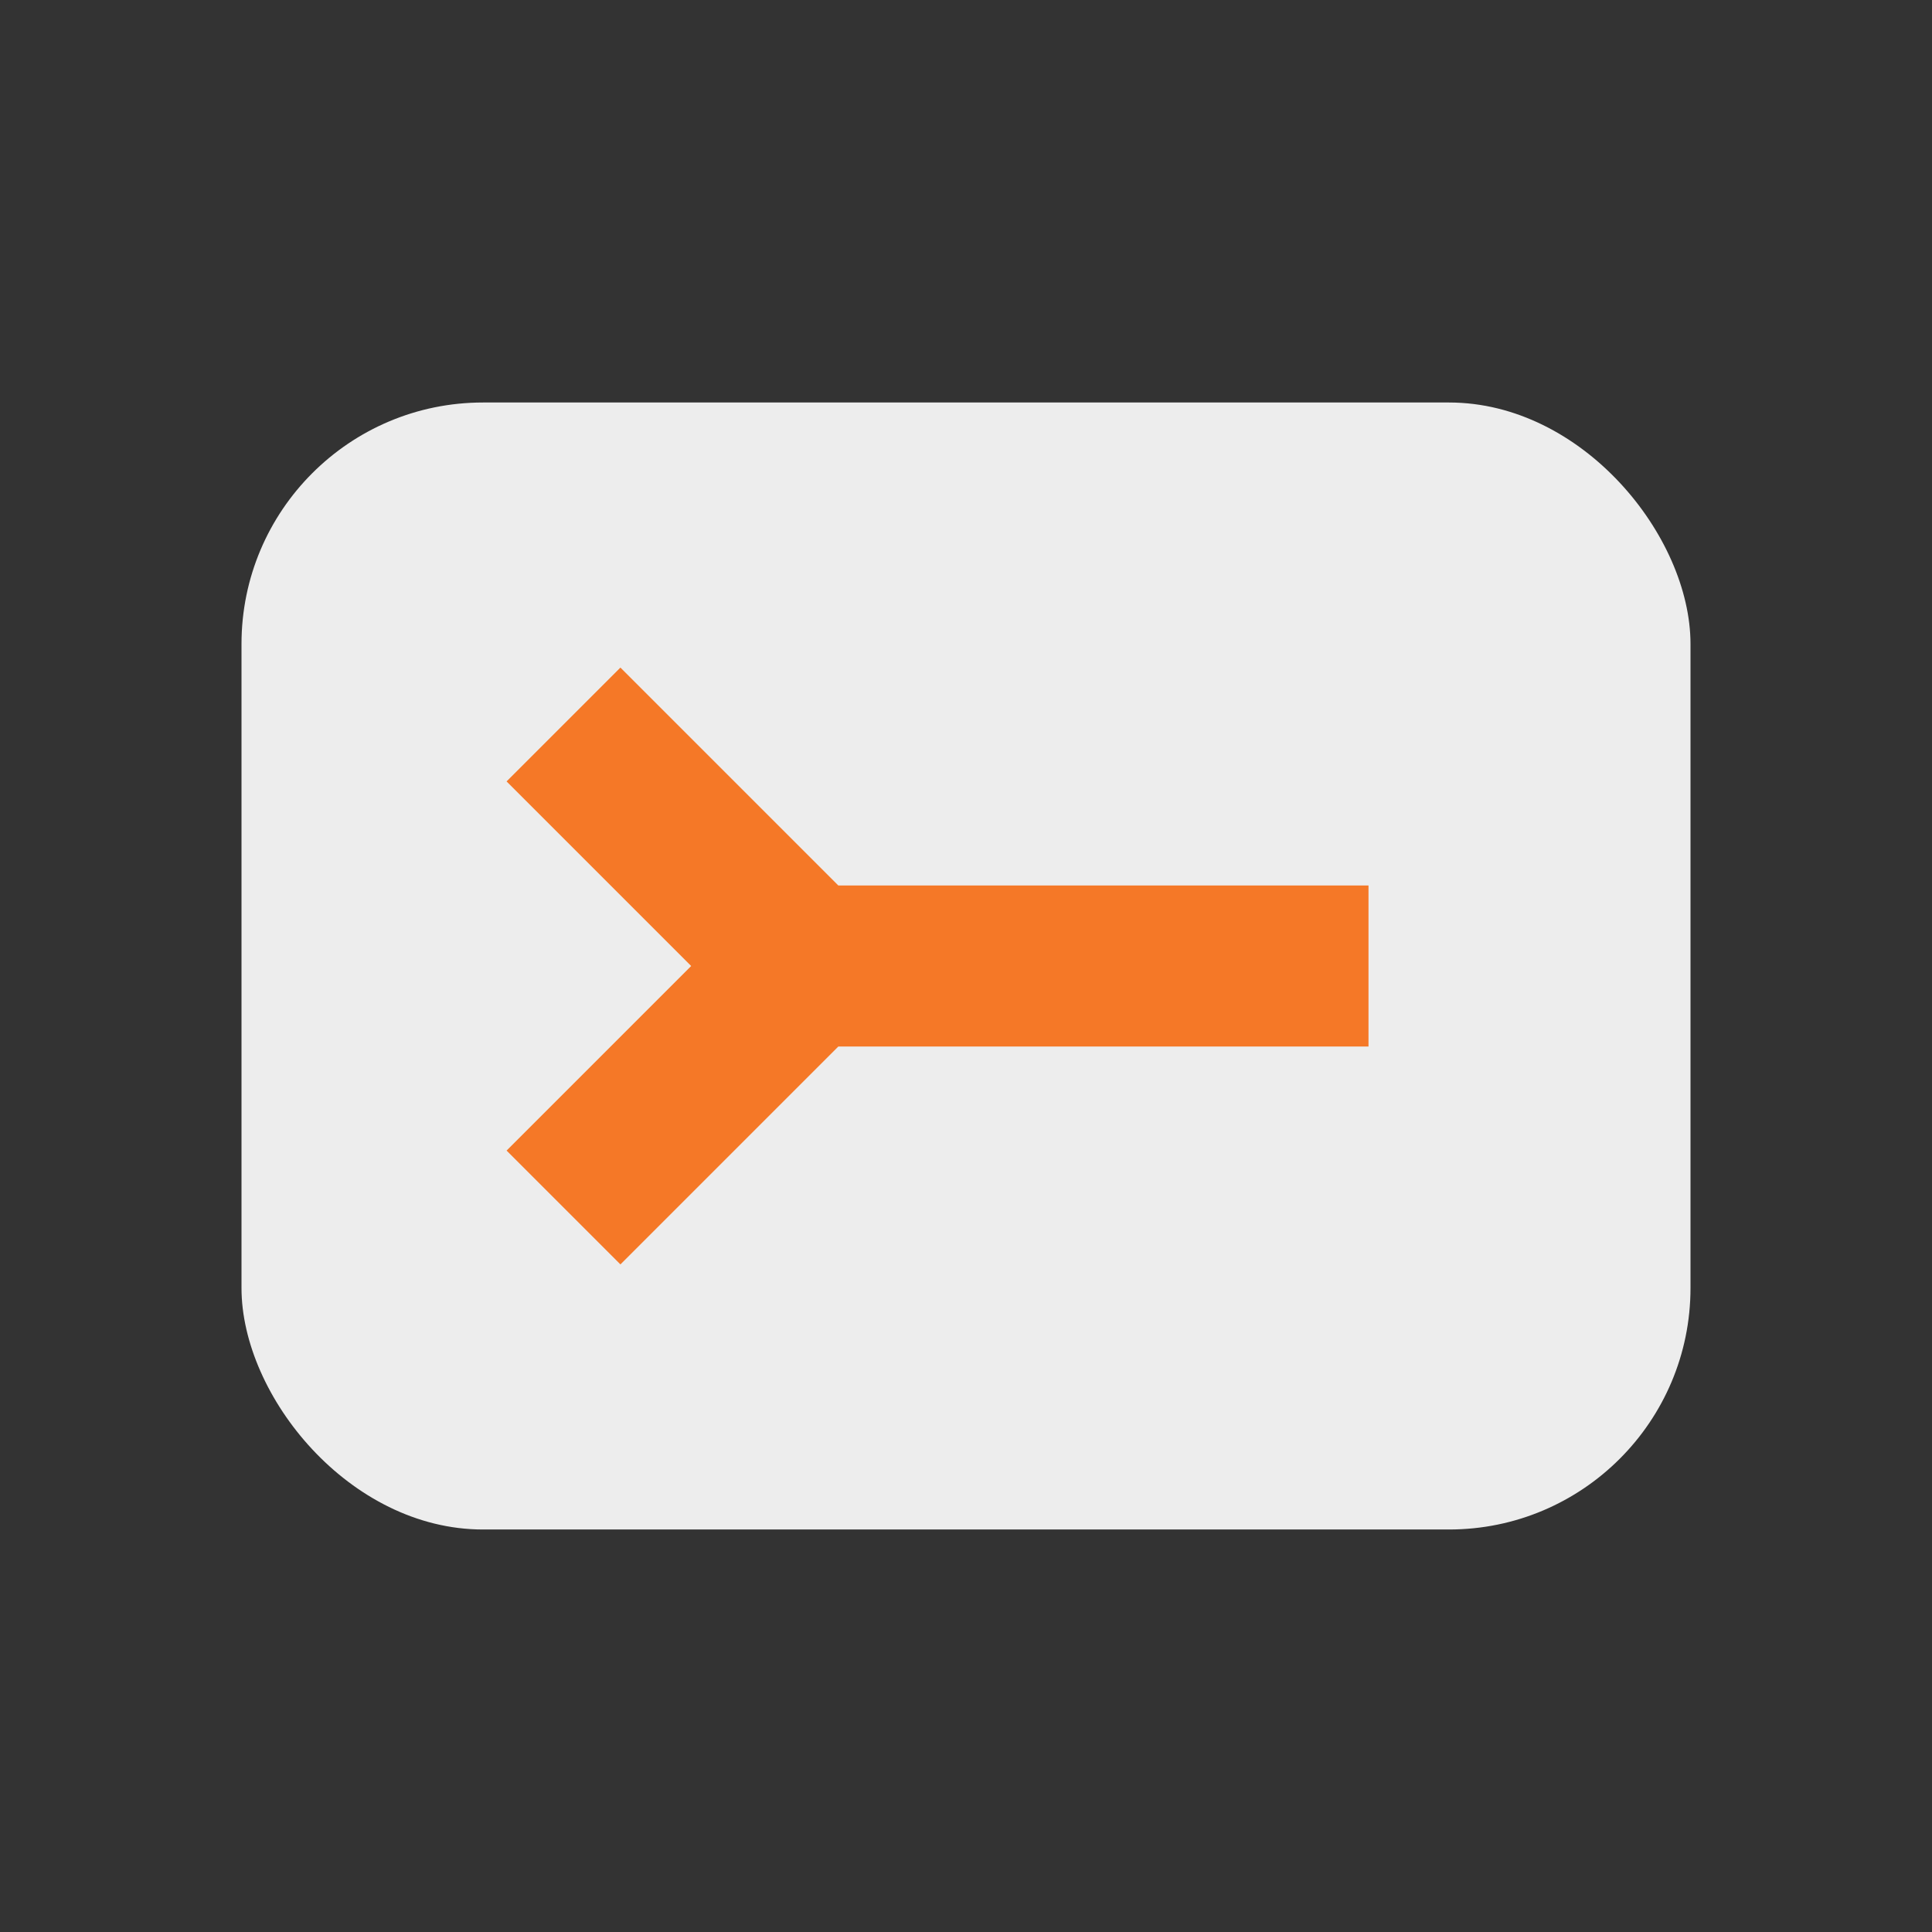
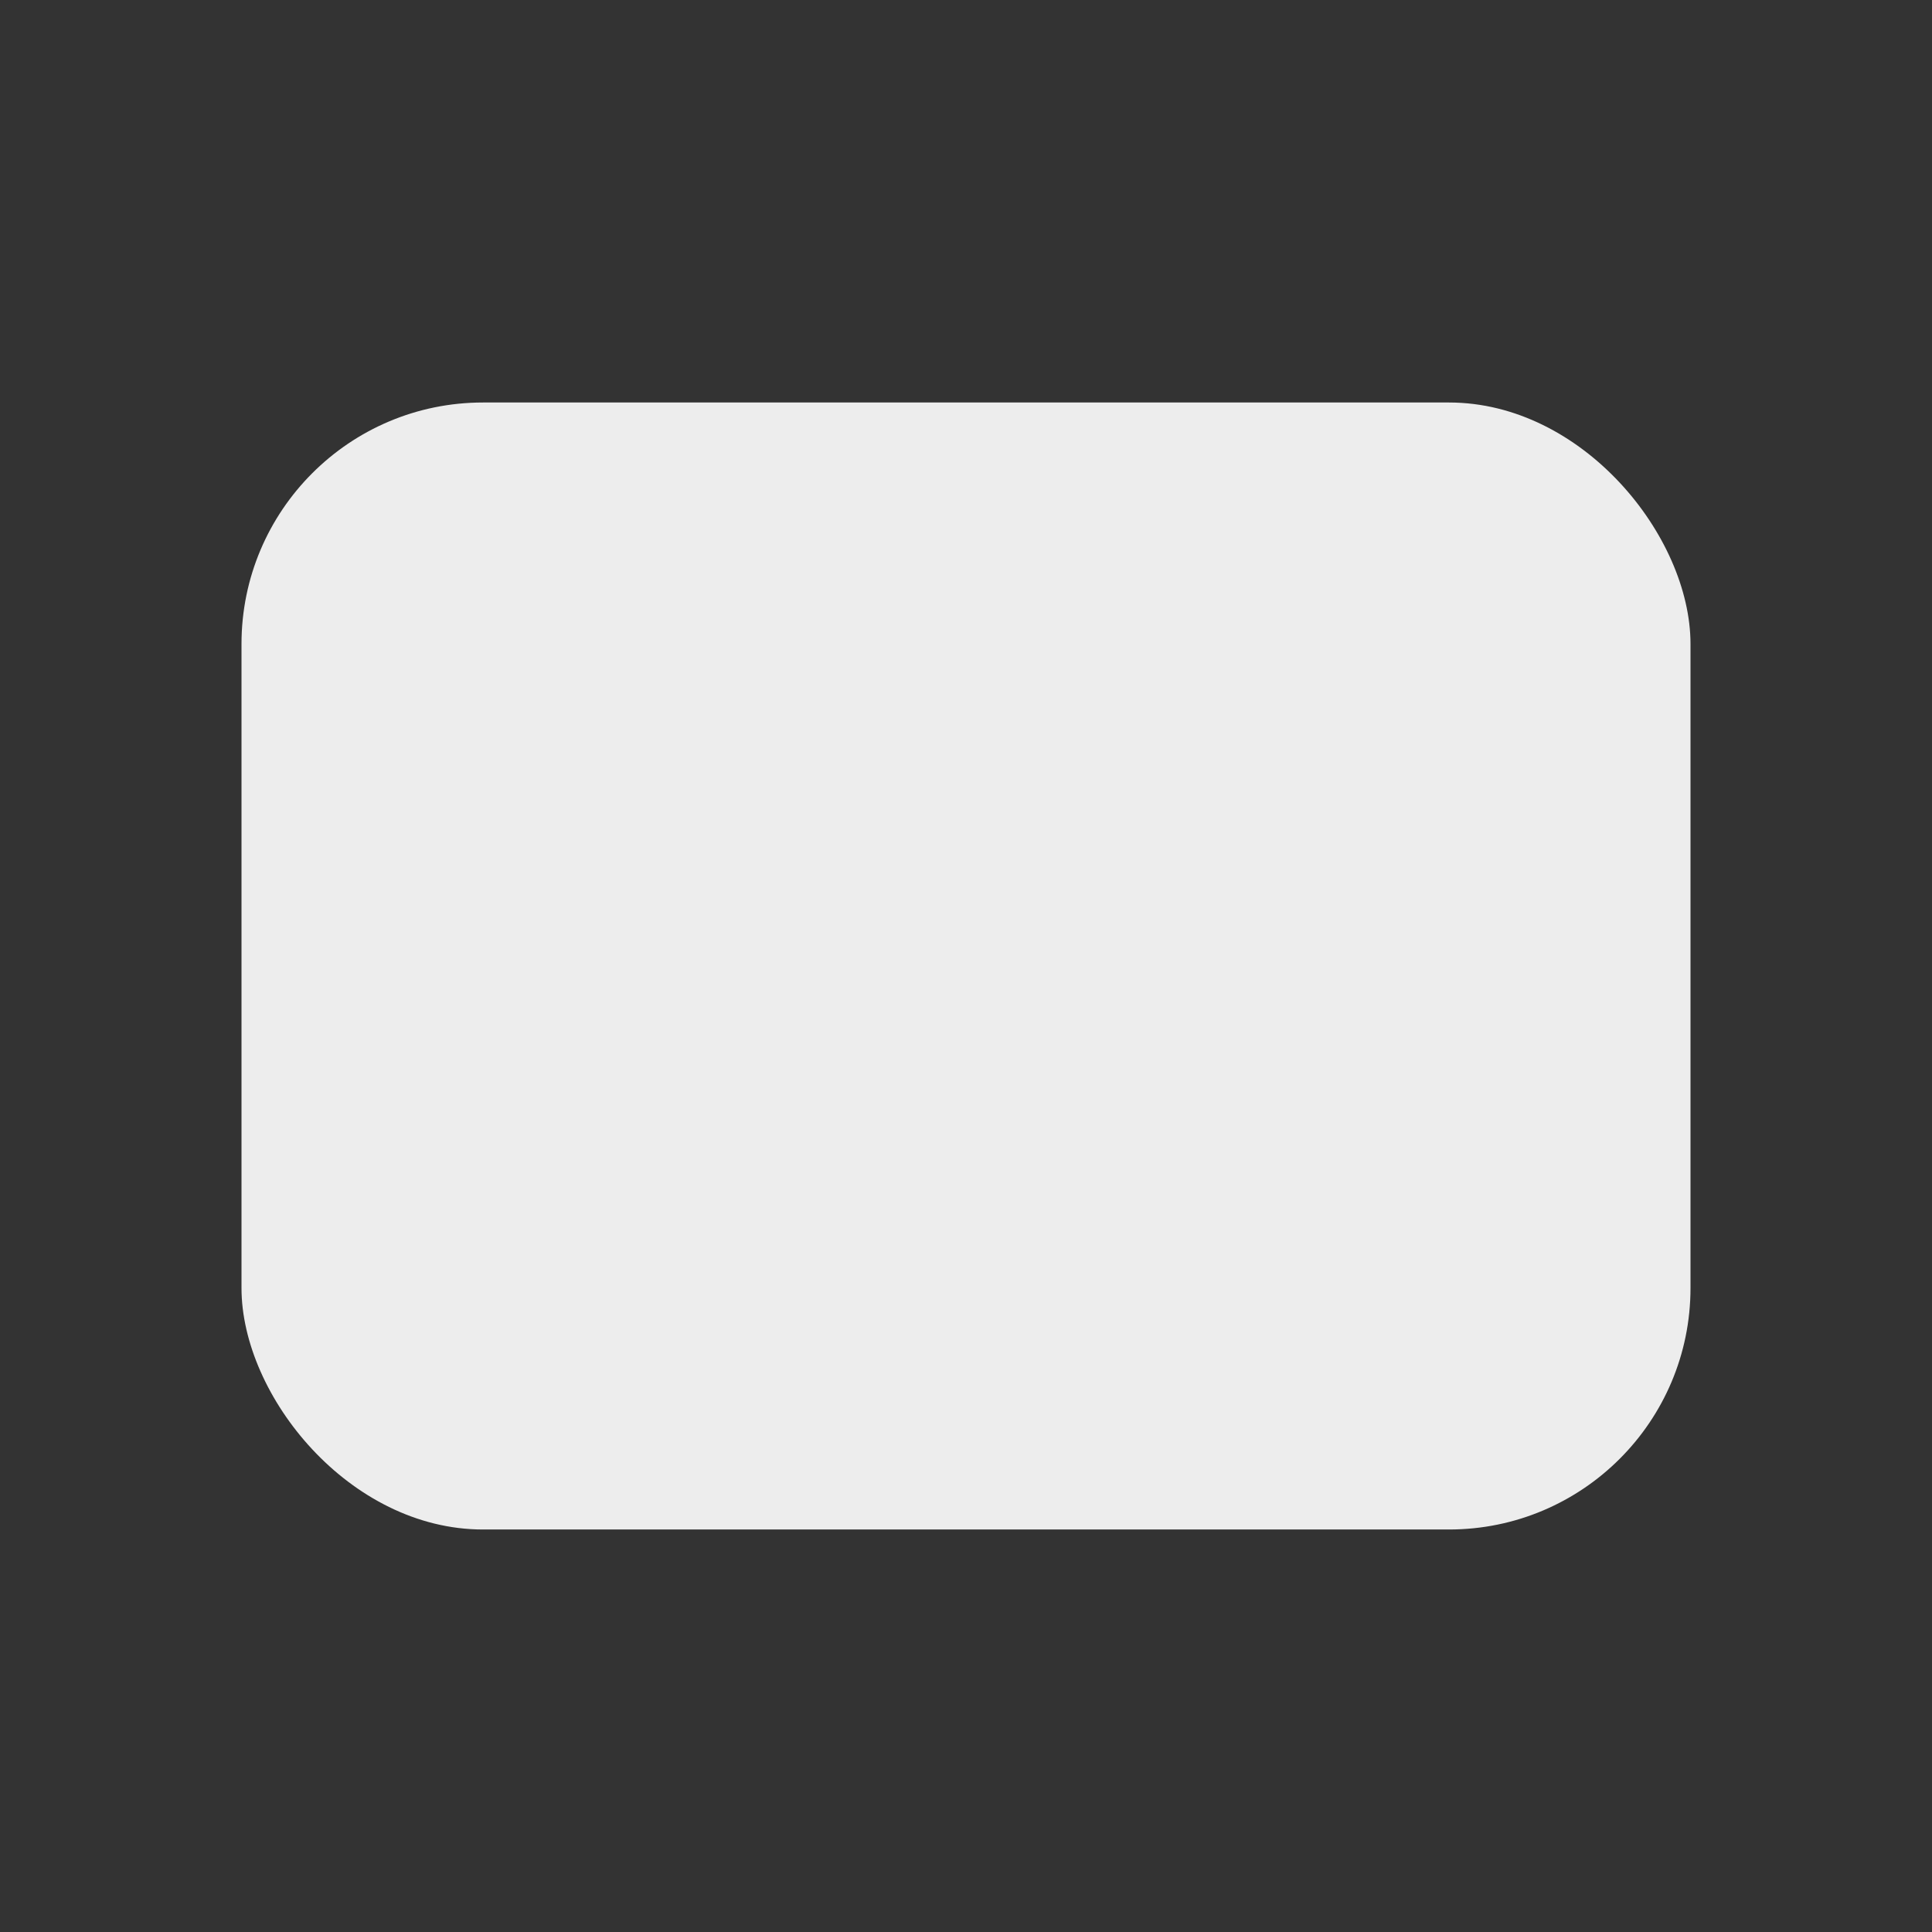
<svg xmlns="http://www.w3.org/2000/svg" width="24" height="24" viewBox="0 0 24 24">
  <rect x="0" y="0" width="24" height="24" fill="#333333" stroke="none" />
  <rect x="3" y="5" width="18" height="14" rx="3" fill="#EDEDED" />
-   <path d="M7 9l3 3-3 3M10 12h7" stroke="#F57827" stroke-width="2" fill="none" />
</svg>